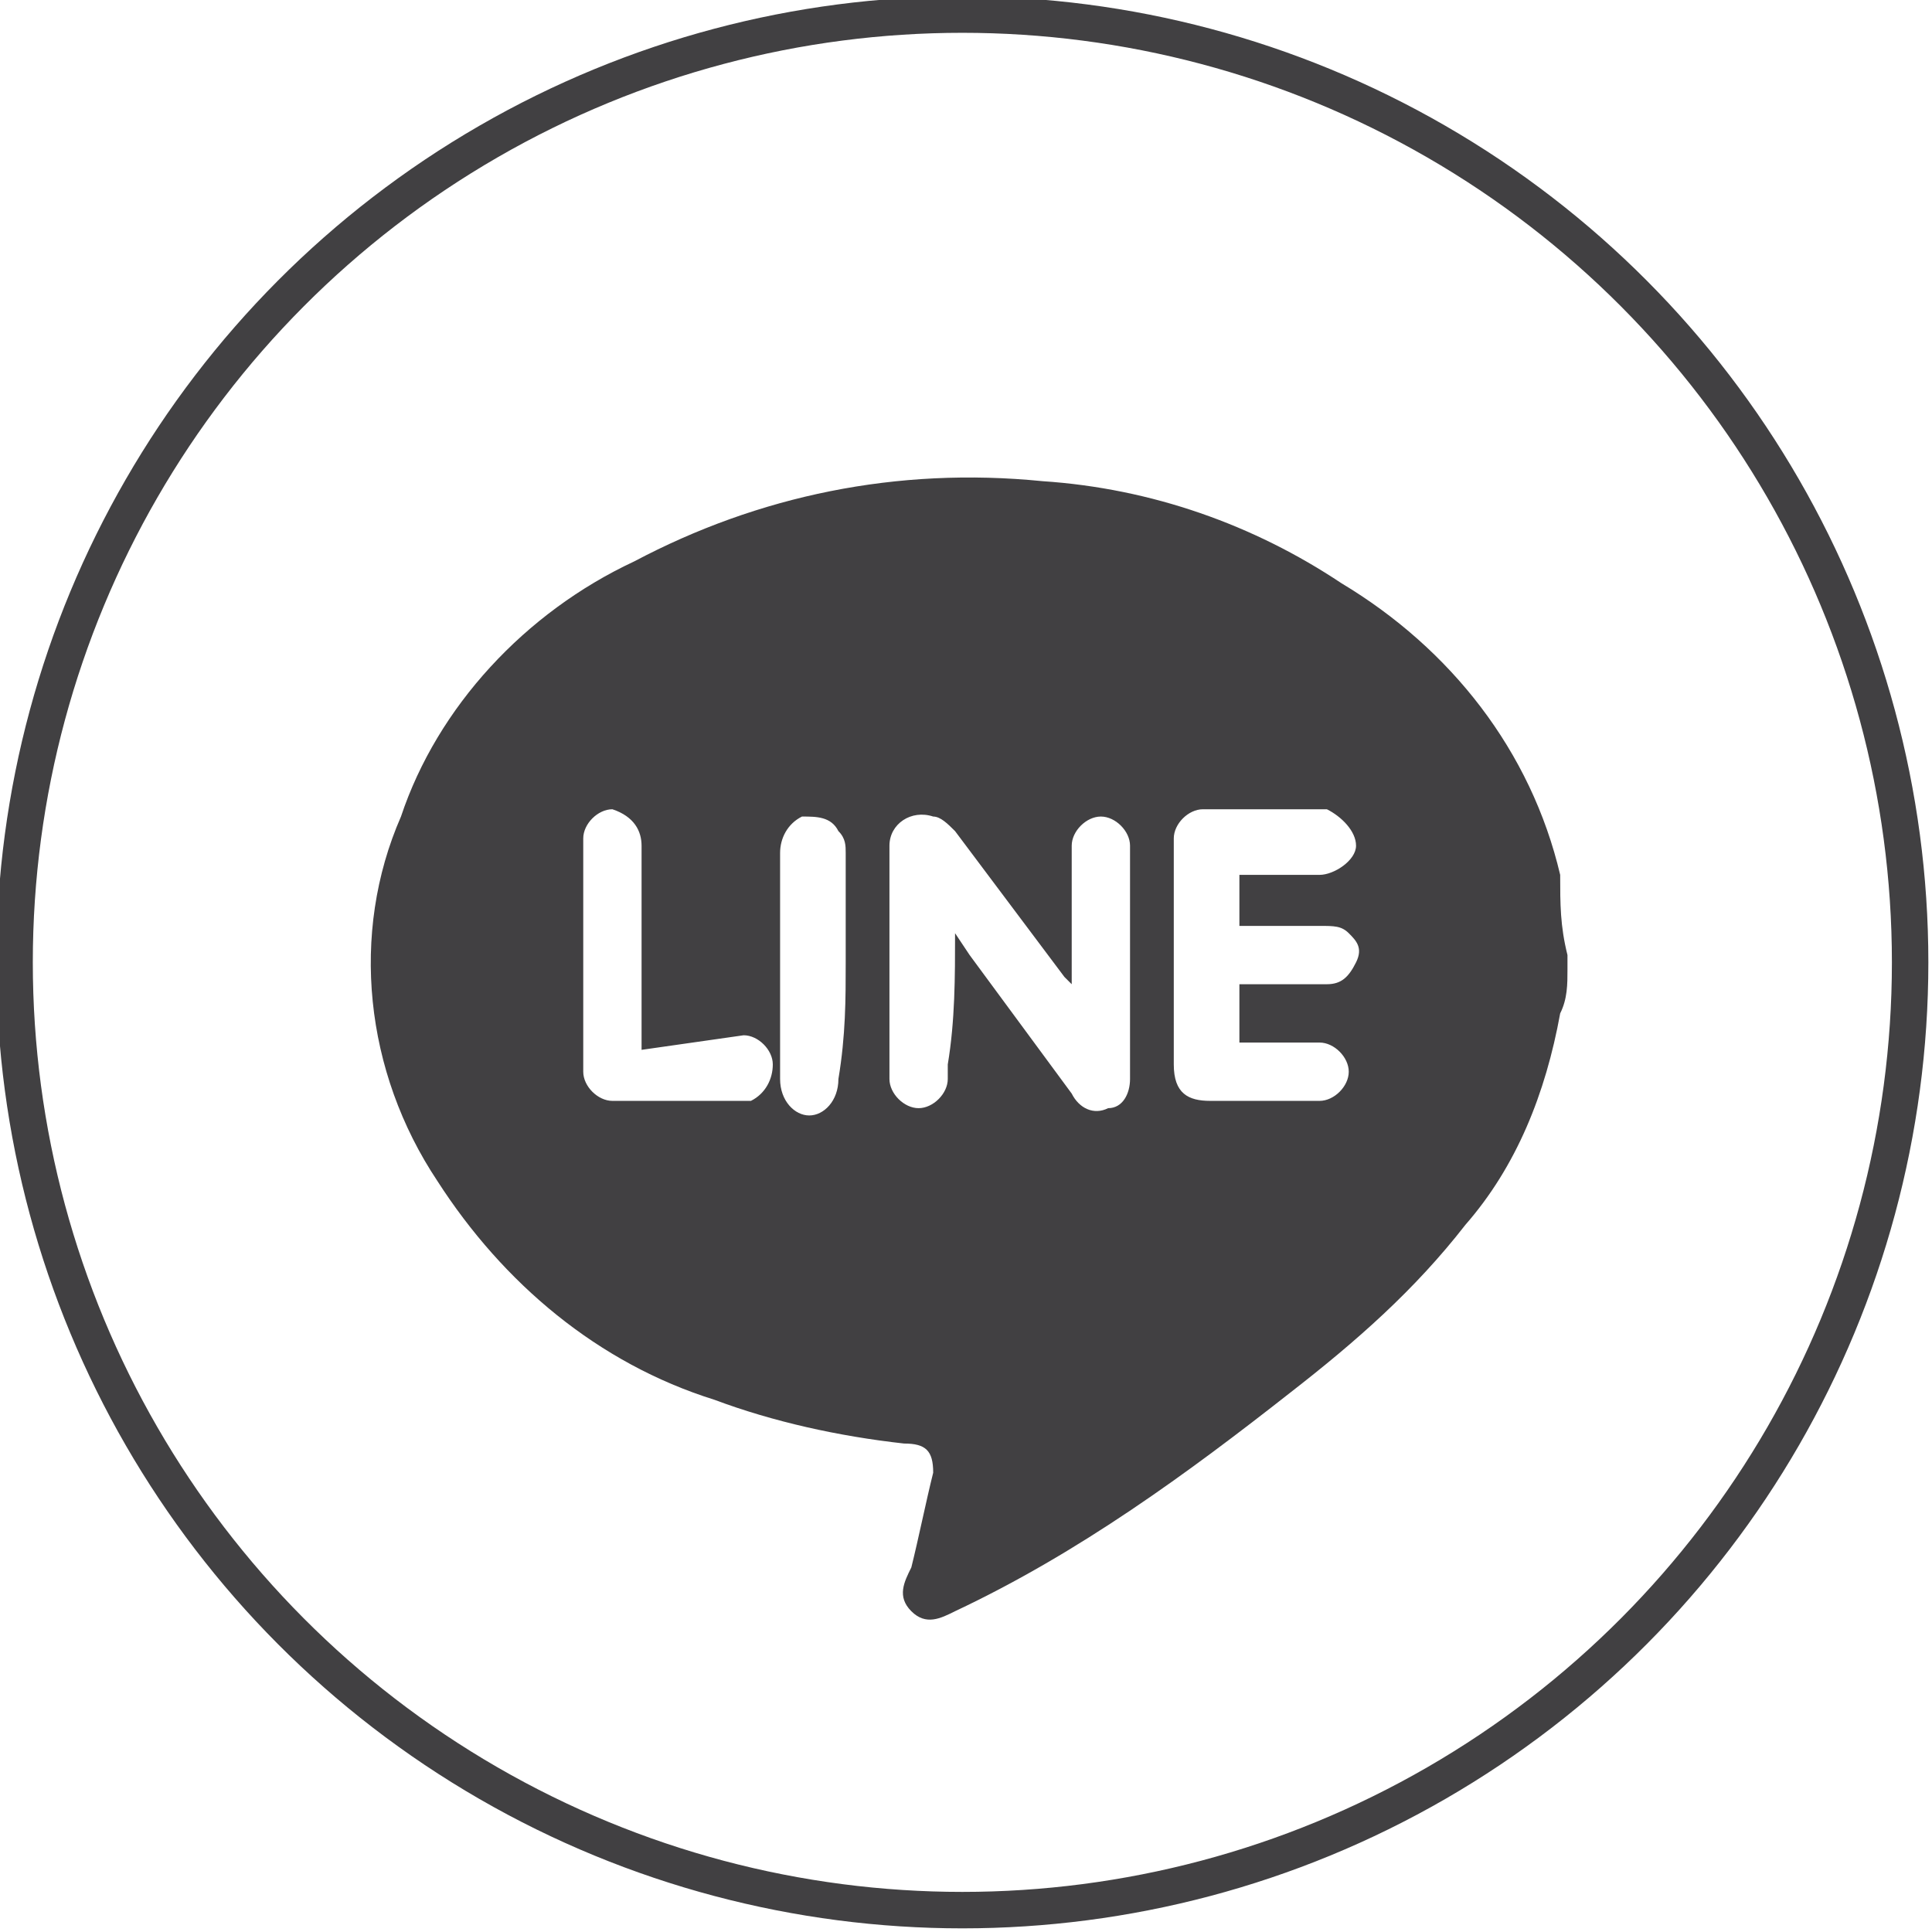
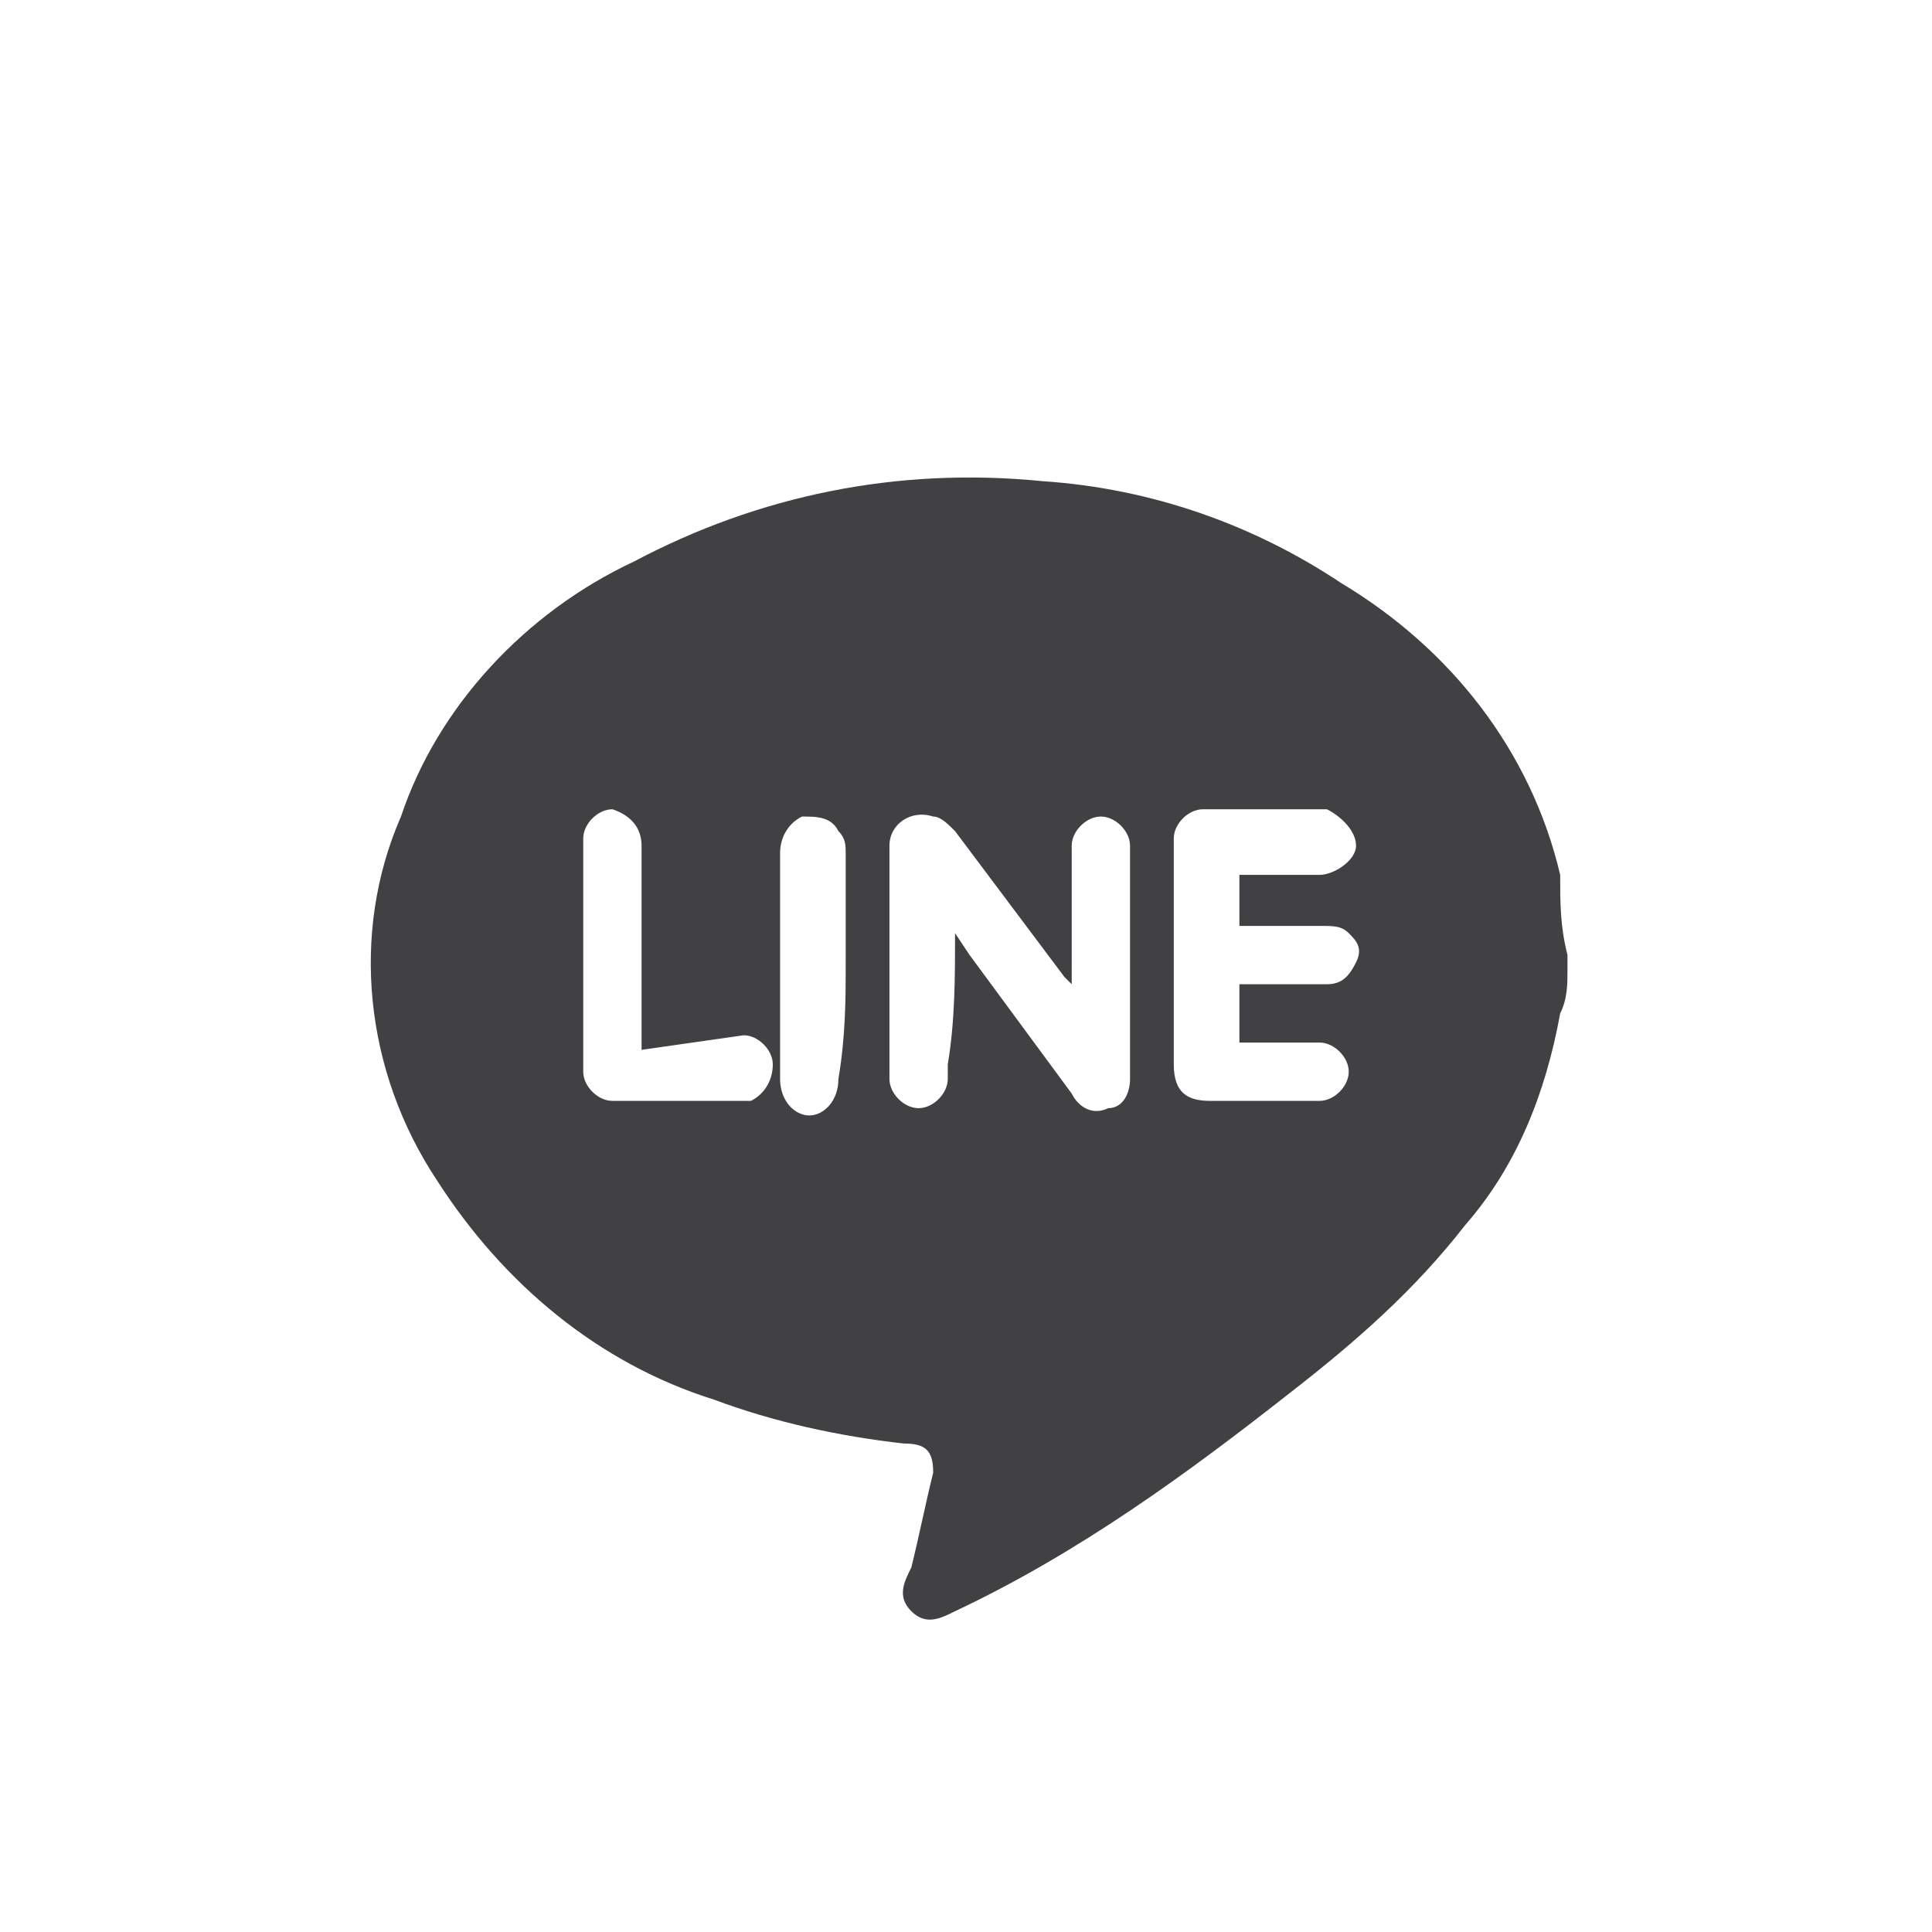
<svg xmlns="http://www.w3.org/2000/svg" version="1.1" id="圖層_1" x="0px" y="0px" viewBox="0 0 26.5 26.5" style="enable-background:new 0 0 26.5 26.5;" xml:space="preserve">
  <style type="text/css">
	.st0{fill:none;stroke:#414042;stroke-width:0.5;stroke-miterlimit:10;}
	.st1{fill:#414042;}
</style>
  <title>資產 3</title>
-   <circle class="st0" cx="13.2" cy="13.2" r="13" />
  <path class="st1" d="M21.5,13.1v0.2c0,0.2,0,0.4-0.1,0.6c-0.2,1.1-0.6,2.1-1.3,2.9c-0.7,0.9-1.5,1.6-2.4,2.3c-1.4,1.1-2.9,2.2-4.6,3  c-0.2,0.1-0.4,0.2-0.6,0s-0.1-0.4,0-0.6c0.1-0.4,0.2-0.9,0.3-1.3c0-0.3-0.1-0.4-0.4-0.4c-0.9-0.1-1.8-0.3-2.6-0.6  c-1.6-0.5-2.9-1.6-3.8-3c-1-1.5-1.2-3.4-0.5-5C6,9.7,7.2,8.4,8.7,7.7c1.7-0.9,3.6-1.3,5.6-1.1c1.5,0.1,2.9,0.6,4.1,1.4  c1.5,0.9,2.6,2.3,3,4C21.4,12.4,21.4,12.7,21.5,13.1z M13.1,12.8l0.2,0.3l1.4,1.9c0.1,0.2,0.3,0.3,0.5,0.2c0.2,0,0.3-0.2,0.3-0.4  c0-1.1,0-2.2,0-3.2c0-0.2-0.2-0.4-0.4-0.4c0,0,0,0,0,0c-0.2,0-0.4,0.2-0.4,0.4c0,0.2,0,0.5,0,0.7s0,0.8,0,1.2l-0.1-0.1l-1.5-2  c-0.1-0.1-0.2-0.2-0.3-0.2c-0.3-0.1-0.6,0.1-0.6,0.4c0,0.9,0,1.8,0,2.6c0,0.2,0,0.4,0,0.6c0,0.2,0.2,0.4,0.4,0.4  c0.2,0,0.4-0.2,0.4-0.4c0-0.1,0-0.2,0-0.2C13.1,14,13.1,13.4,13.1,12.8z M17,12h1.1c0.2,0,0.5-0.2,0.5-0.4c0,0,0,0,0,0  c0-0.2-0.2-0.4-0.4-0.5c0,0,0,0-0.1,0c-0.5,0-1.1,0-1.6,0c-0.2,0-0.4,0.2-0.4,0.4c0,0,0,0,0,0c0,0.1,0,0.1,0,0.2c0,1,0,1.9,0,2.9  c0,0.4,0.2,0.5,0.5,0.5h1.5c0.2,0,0.4-0.2,0.4-0.4c0,0,0,0,0,0c0-0.2-0.2-0.4-0.4-0.4c0,0,0,0,0,0H17v-0.8h1.2  c0.2,0,0.3-0.1,0.4-0.3c0.1-0.2,0-0.3-0.1-0.4c-0.1-0.1-0.2-0.1-0.4-0.1c-0.4,0-0.7,0-1.1,0L17,12z M8.8,14.4c0-0.1,0-0.2,0-0.3  c0-0.8,0-1.6,0-2.5c0-0.2-0.1-0.4-0.4-0.5c0,0,0,0,0,0c-0.2,0-0.4,0.2-0.4,0.4c0,0,0,0,0,0c0,1.1,0,2.1,0,3.2c0,0.2,0.2,0.4,0.4,0.4  c0,0,0,0,0.1,0h1.6c0.1,0,0.1,0,0.2,0c0.2-0.1,0.3-0.3,0.3-0.5c0-0.2-0.2-0.4-0.4-0.4L8.8,14.4z M11.6,13.2L11.6,13.2  c0-0.5,0-1,0-1.5c0-0.1,0-0.2-0.1-0.3c-0.1-0.2-0.3-0.2-0.5-0.2c-0.2,0.1-0.3,0.3-0.3,0.5c0,1,0,2.1,0,3.1c0,0.3,0.2,0.5,0.4,0.5  s0.4-0.2,0.4-0.5C11.6,14.2,11.6,13.7,11.6,13.2z" />
</svg>